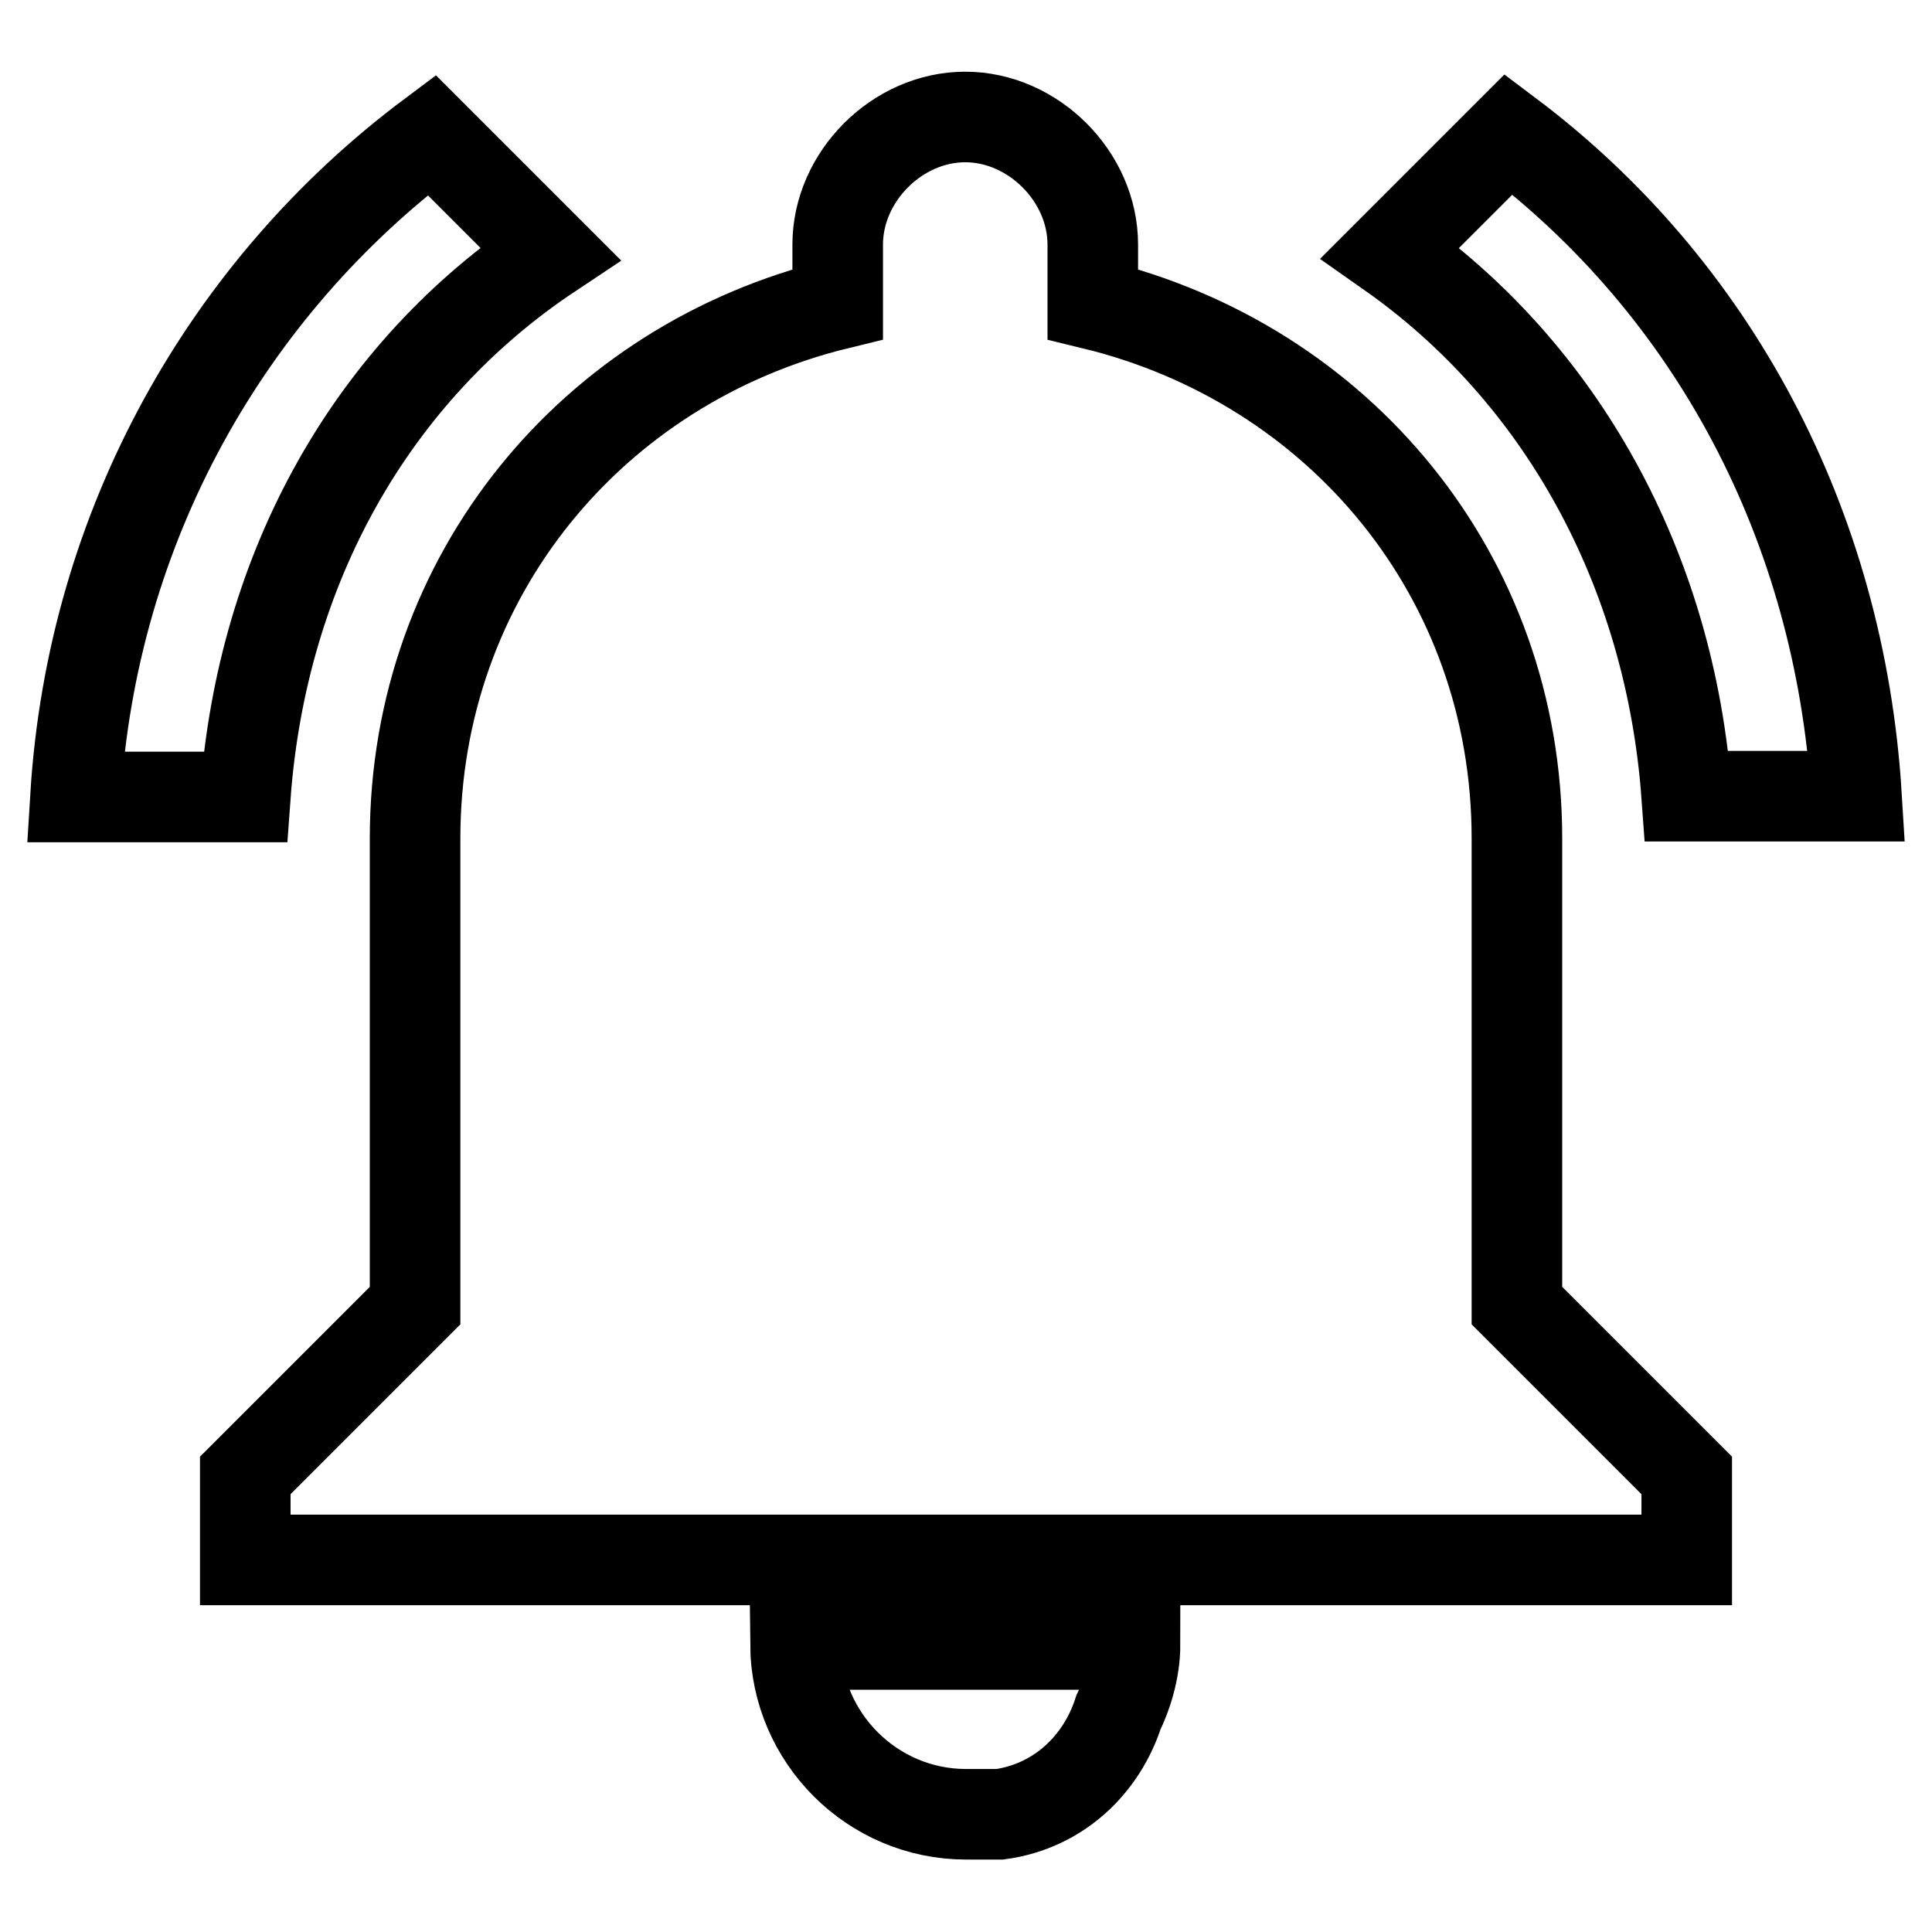
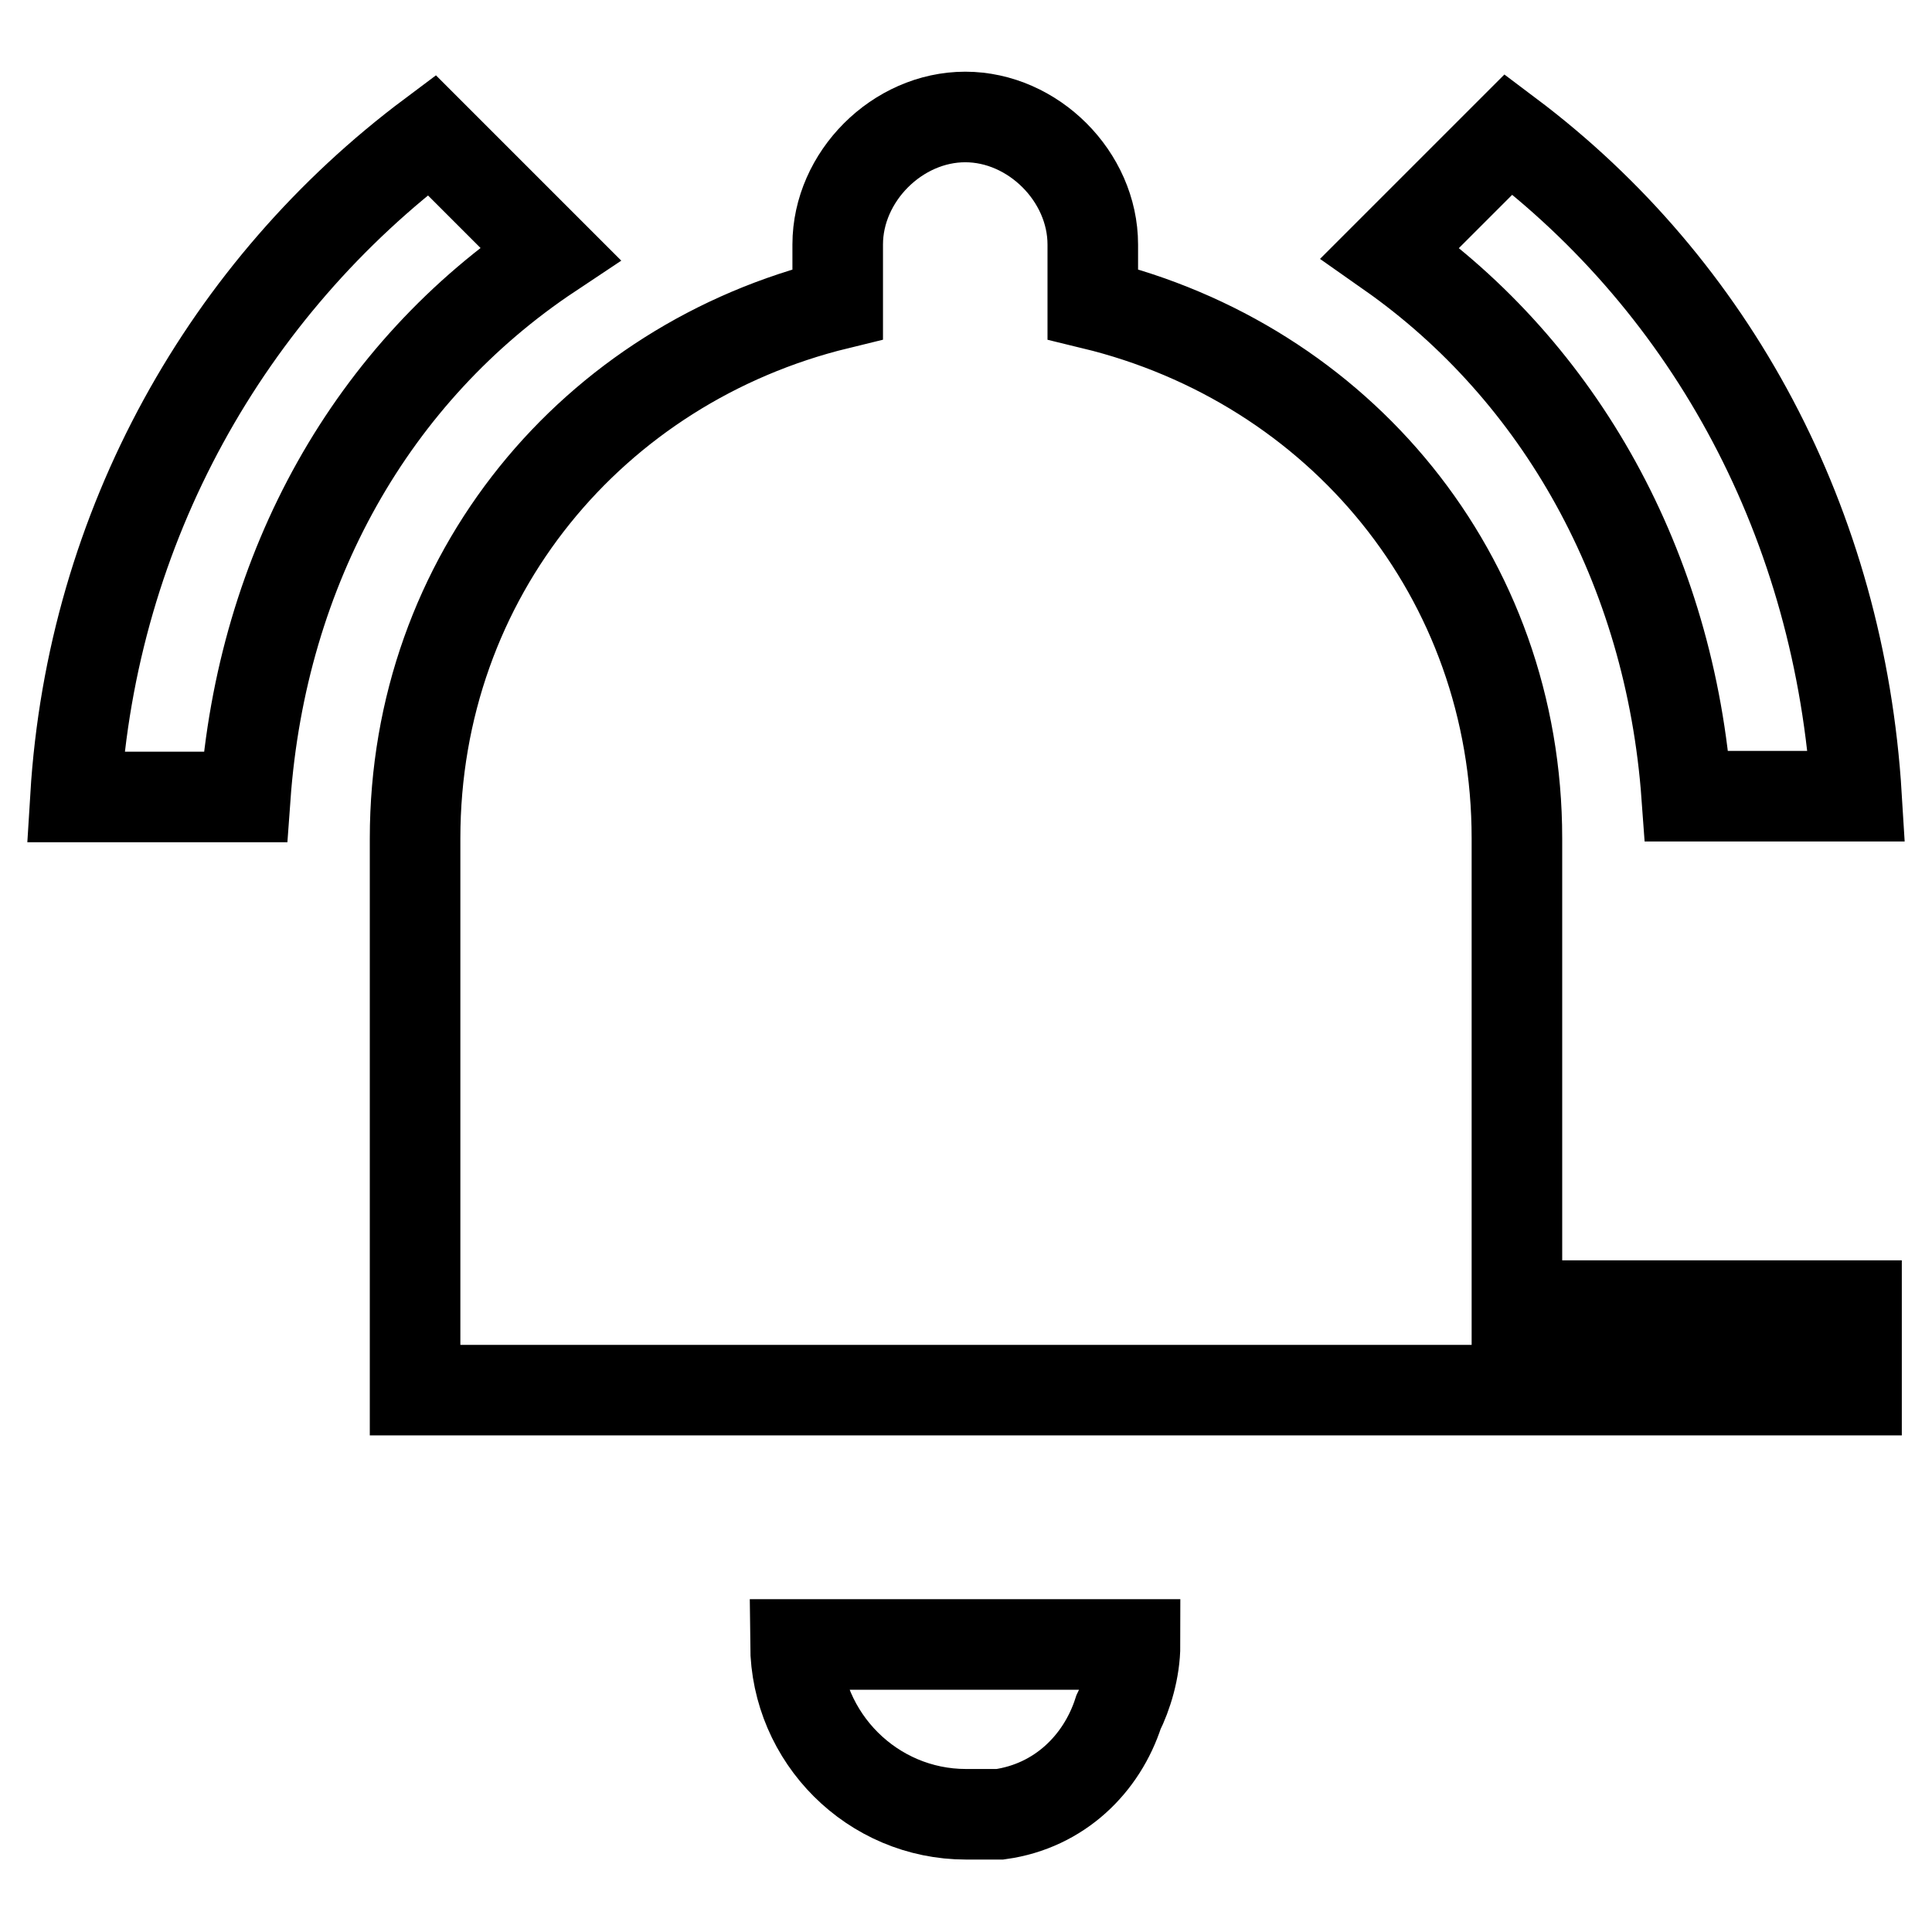
<svg xmlns="http://www.w3.org/2000/svg" version="1.1" x="0px" y="0px" viewBox="0 0 256 256" enable-background="new 0 0 256 256" xml:space="preserve">
  <g>
-     <path stroke-width="12" fill-opacity="0" stroke="#000000" d="M72.9,33.6L57.2,17.9c-27,20.2-45,51.7-47.2,87.7h22.5C34.7,75.2,49.3,49.3,72.9,33.6z M223.5,105.5H246 c-2.2-36-19.1-67.4-46.1-87.7l-15.7,15.7C206.7,49.3,221.3,75.2,223.5,105.5z M201,111.1c0-34.8-23.6-62.9-56.2-70.8v-7.9 c0-9-7.9-16.9-16.9-16.9s-16.9,7.9-16.9,16.9v7.9C78.6,48.2,55,76.3,55,111.1V173l-22.5,22.5v11.2h191v-11.2L201,173V111.1z  M128,240.4c1.1,0,3.4,0,4.5,0c7.9-1.1,13.5-6.7,15.7-13.5c1.1-2.2,2.2-5.6,2.2-9h-45C105.5,230.3,115.6,240.4,128,240.4z" />
+     <path stroke-width="12" fill-opacity="0" stroke="#000000" d="M72.9,33.6L57.2,17.9c-27,20.2-45,51.7-47.2,87.7h22.5C34.7,75.2,49.3,49.3,72.9,33.6z M223.5,105.5H246 c-2.2-36-19.1-67.4-46.1-87.7l-15.7,15.7C206.7,49.3,221.3,75.2,223.5,105.5z M201,111.1c0-34.8-23.6-62.9-56.2-70.8v-7.9 c0-9-7.9-16.9-16.9-16.9s-16.9,7.9-16.9,16.9v7.9C78.6,48.2,55,76.3,55,111.1V173v11.2h191v-11.2L201,173V111.1z  M128,240.4c1.1,0,3.4,0,4.5,0c7.9-1.1,13.5-6.7,15.7-13.5c1.1-2.2,2.2-5.6,2.2-9h-45C105.5,230.3,115.6,240.4,128,240.4z" />
  </g>
</svg>